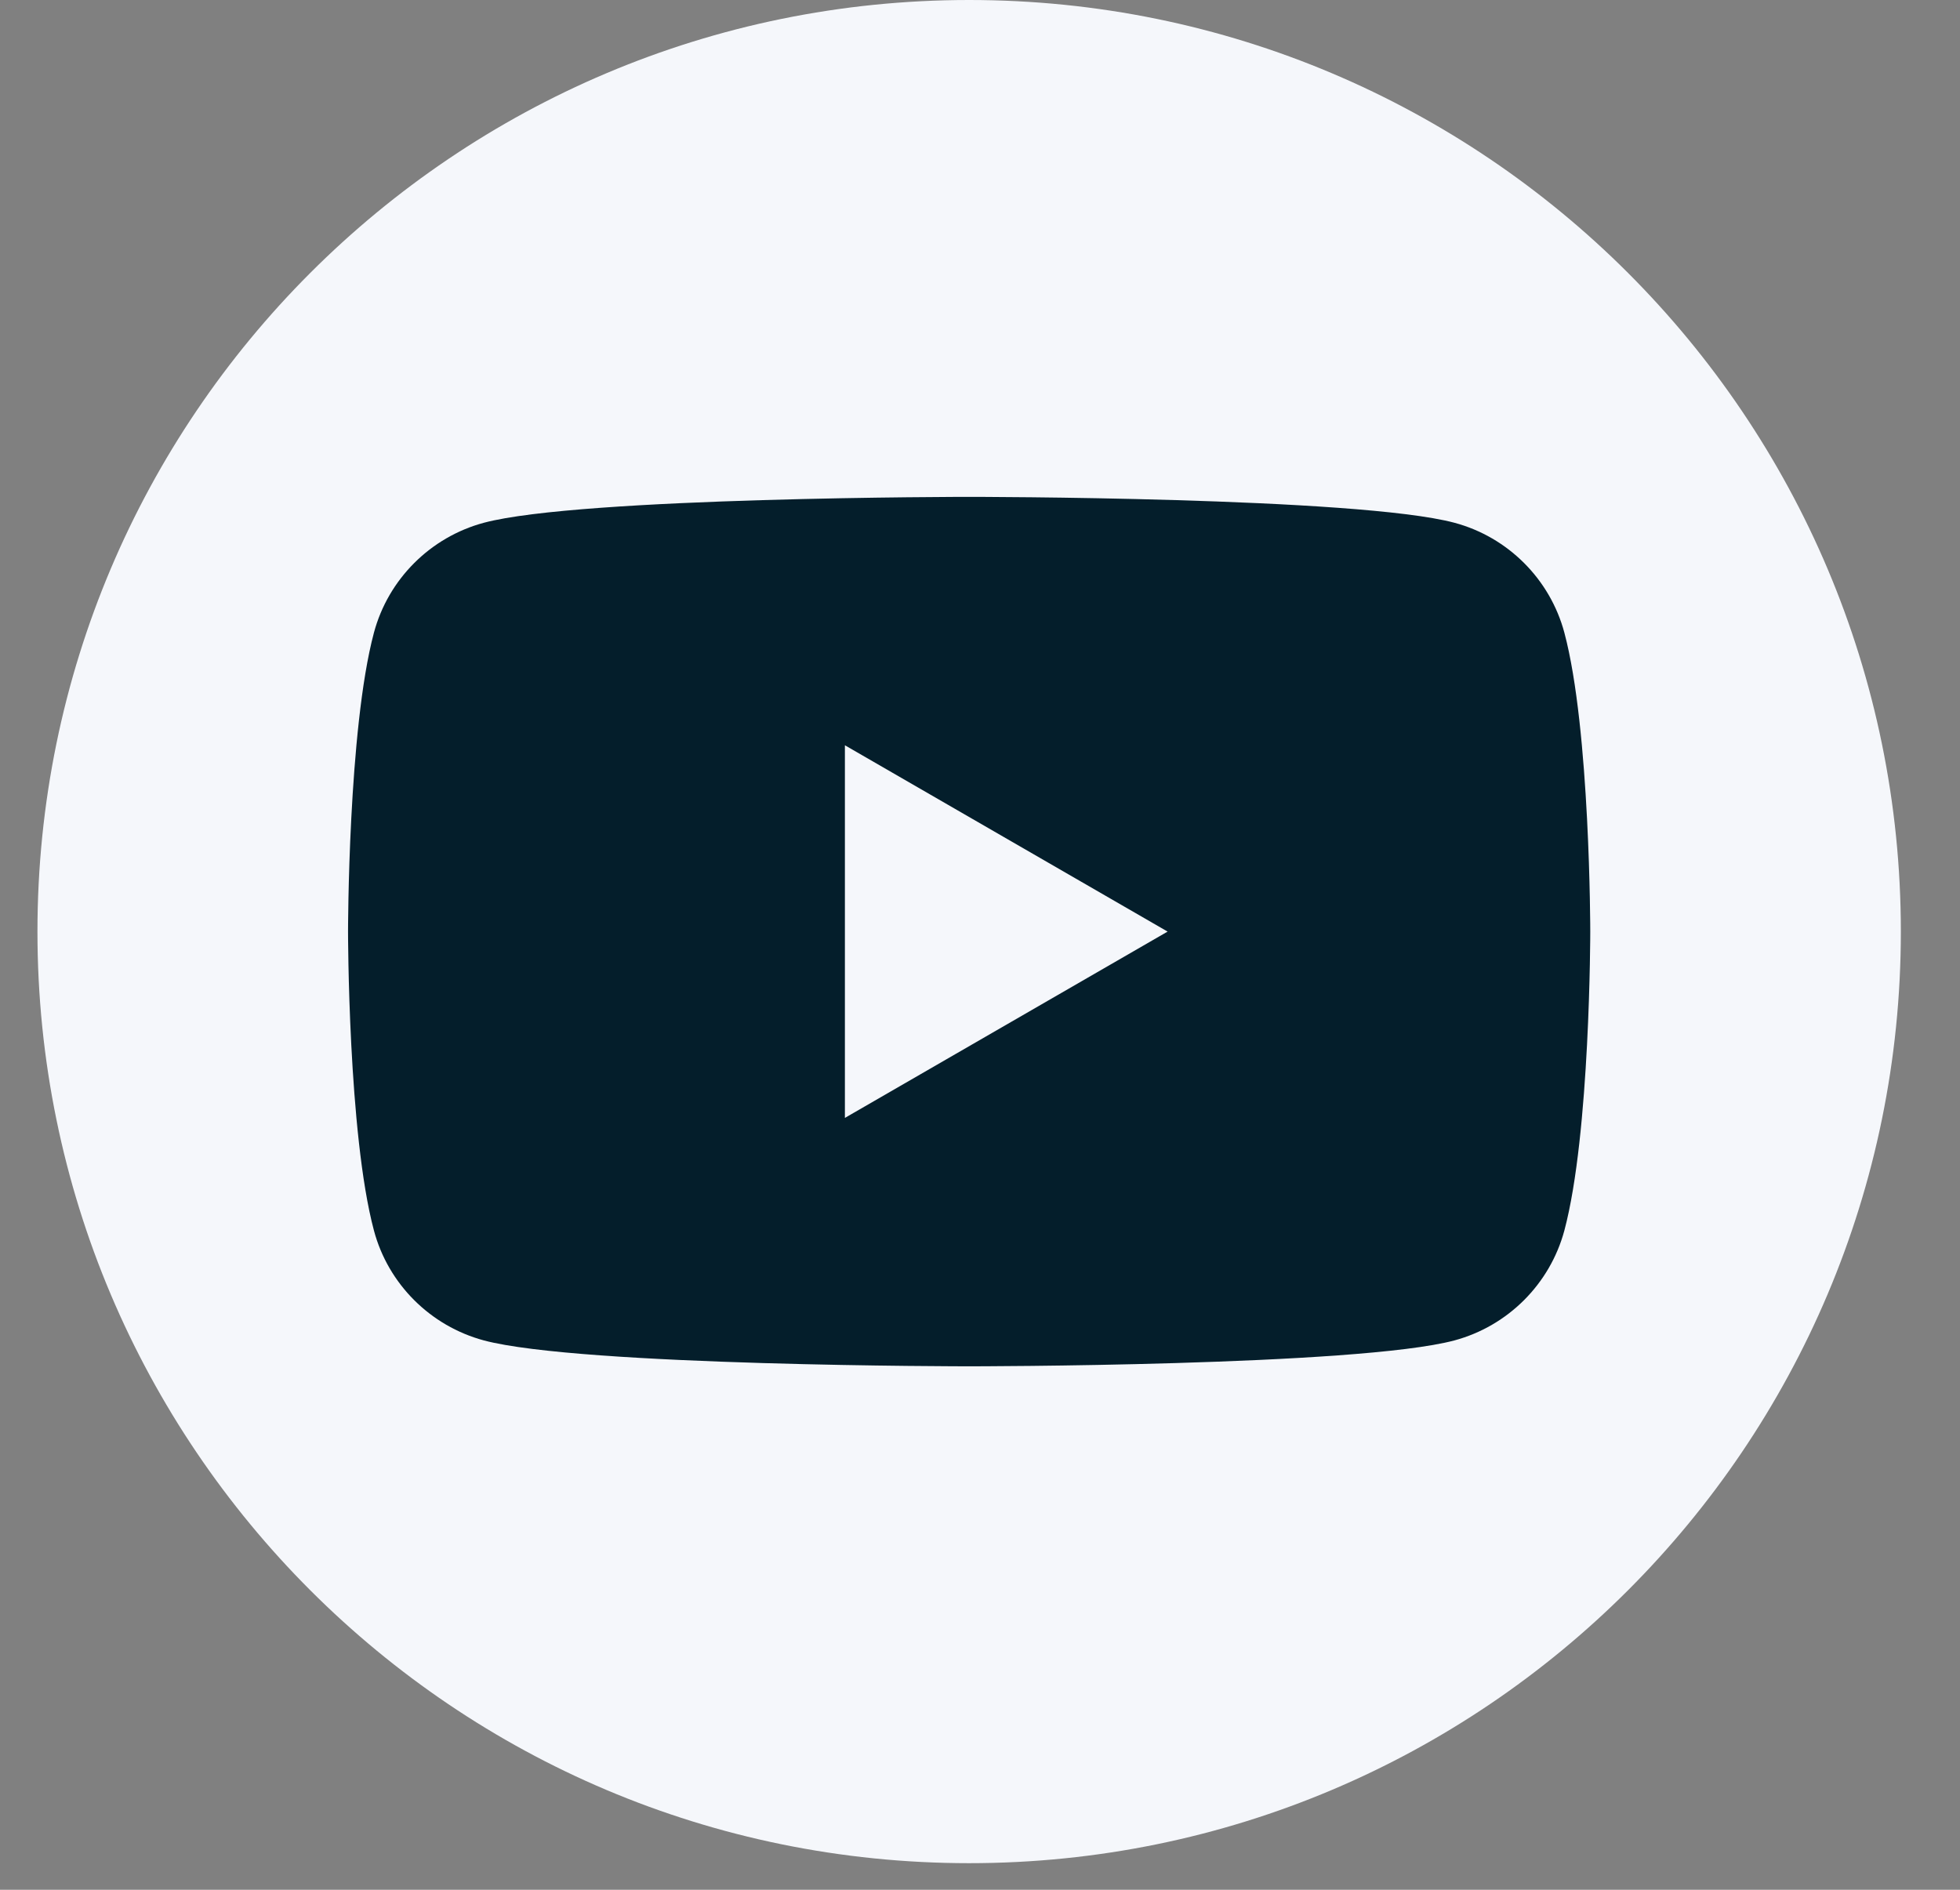
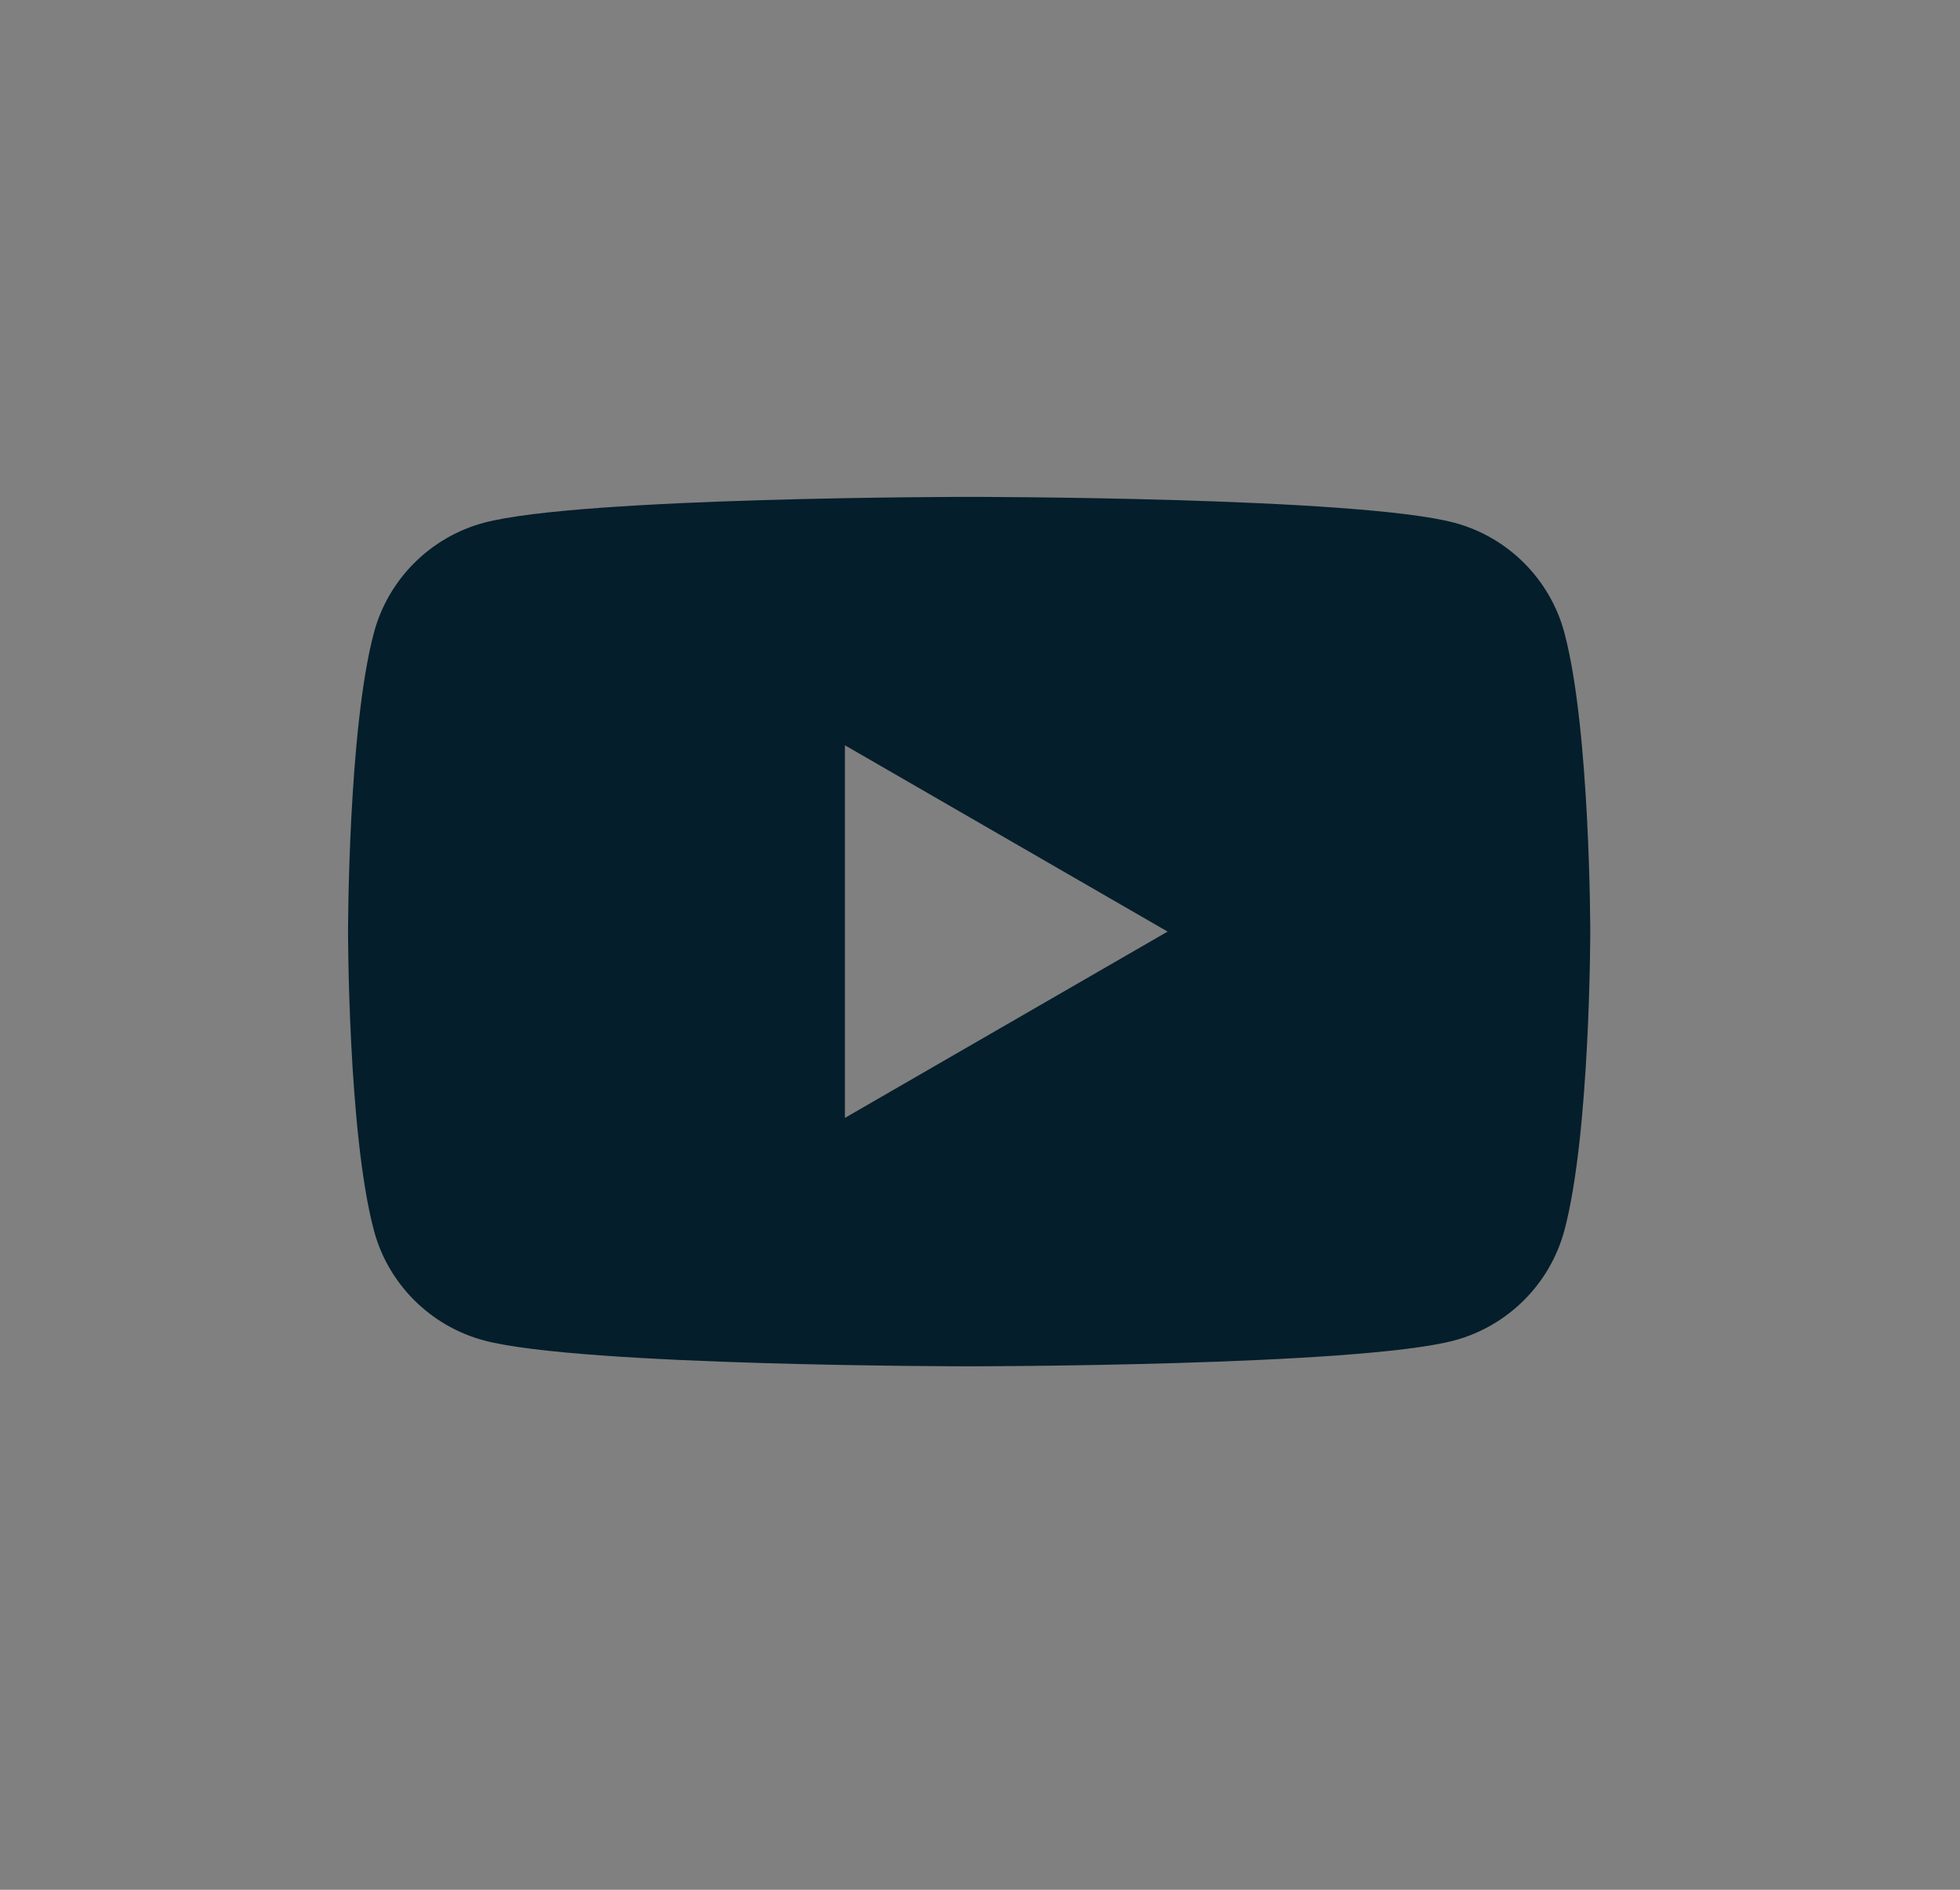
<svg xmlns="http://www.w3.org/2000/svg" width="28" height="27" viewBox="0 0 28 27" fill="none">
  <rect x="0" y="0" width="28" height="27" fill="#808080" stroke="none" />
-   <path d="M13.845 26.62C21.196 26.62 27.155 20.661 27.155 13.31C27.155 5.959 21.196 0 13.845 0C6.494 0 0.535 5.959 0.535 13.31C0.535 20.661 6.494 26.62 13.845 26.62Z" fill="#F5F7FB" />
  <path d="M22.348 9.039C22.144 8.276 21.543 7.674 20.778 7.469C19.394 7.099 13.845 7.099 13.845 7.099C13.845 7.099 8.296 7.099 6.912 7.469C6.149 7.674 5.547 8.274 5.342 9.039C4.972 10.423 4.972 13.31 4.972 13.31C4.972 13.31 4.972 16.197 5.342 17.581C5.545 18.344 6.147 18.945 6.912 19.151C8.296 19.521 13.845 19.521 13.845 19.521C13.845 19.521 19.394 19.521 20.778 19.151C21.541 18.945 22.142 18.346 22.348 17.581C22.718 16.197 22.718 13.31 22.718 13.31C22.718 13.31 22.718 10.423 22.348 9.039ZM12.07 15.972V10.648L16.68 13.31L12.07 15.972Z" fill="#041E2B" />
</svg>